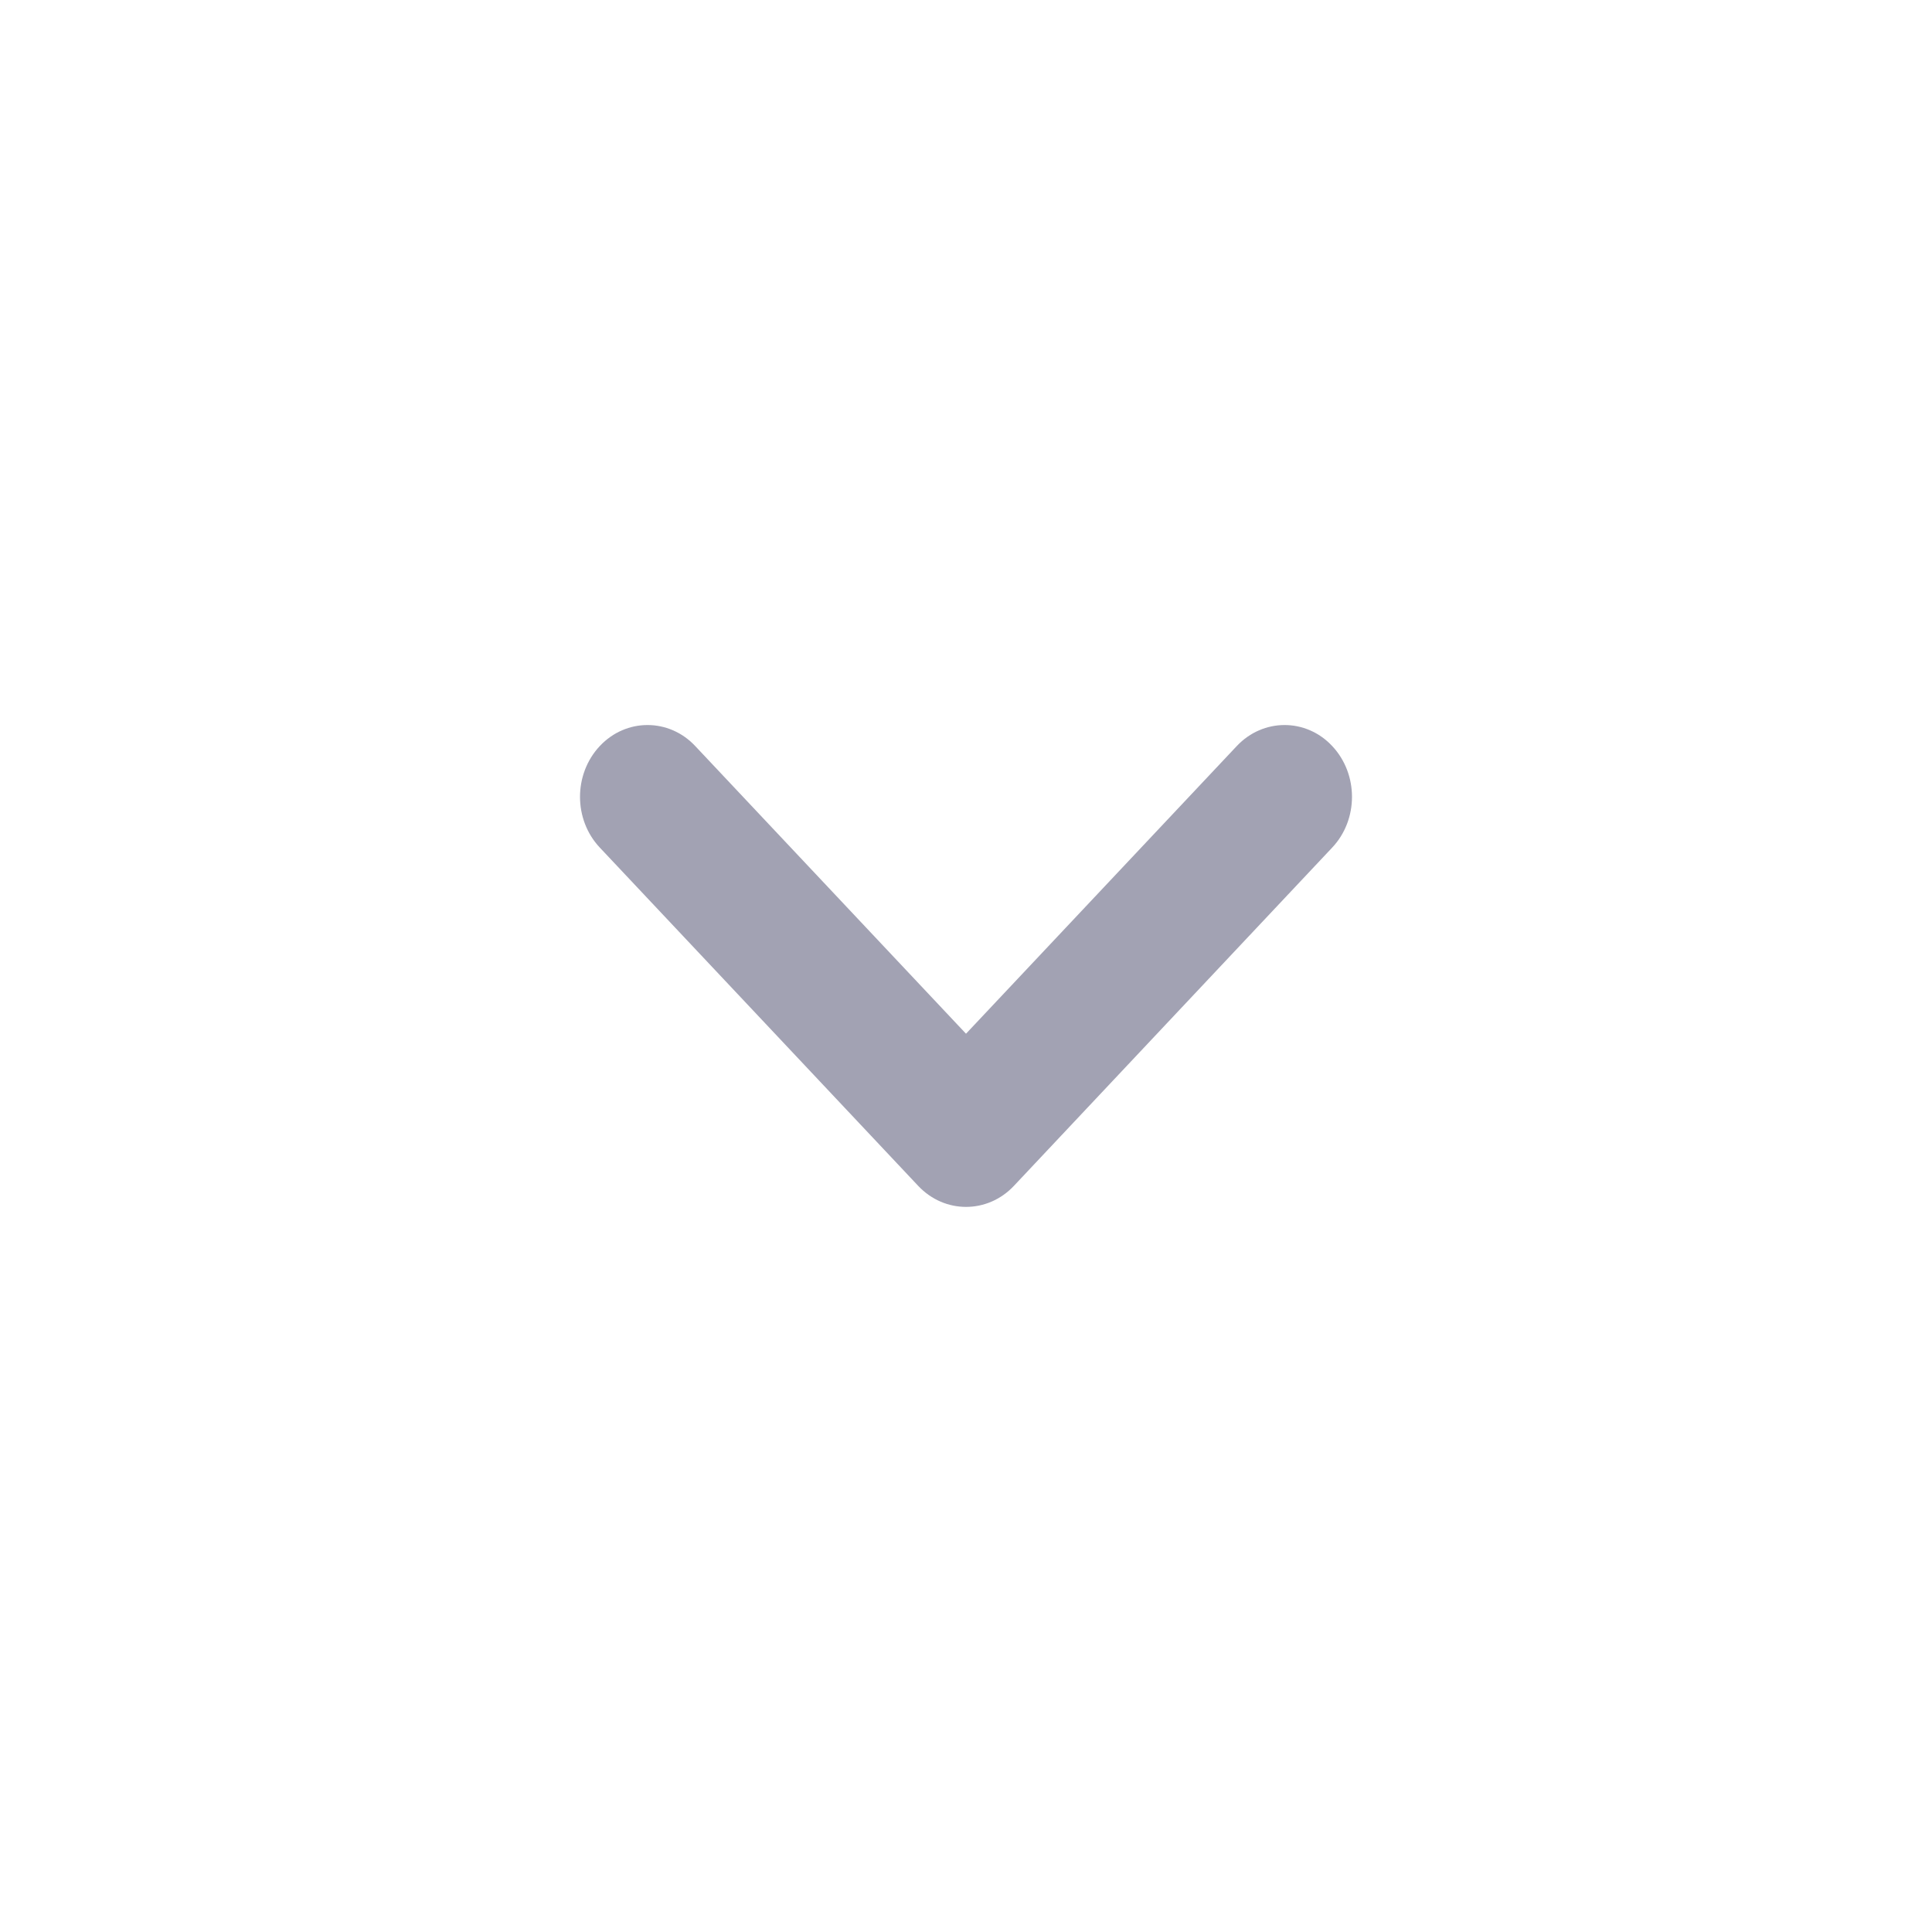
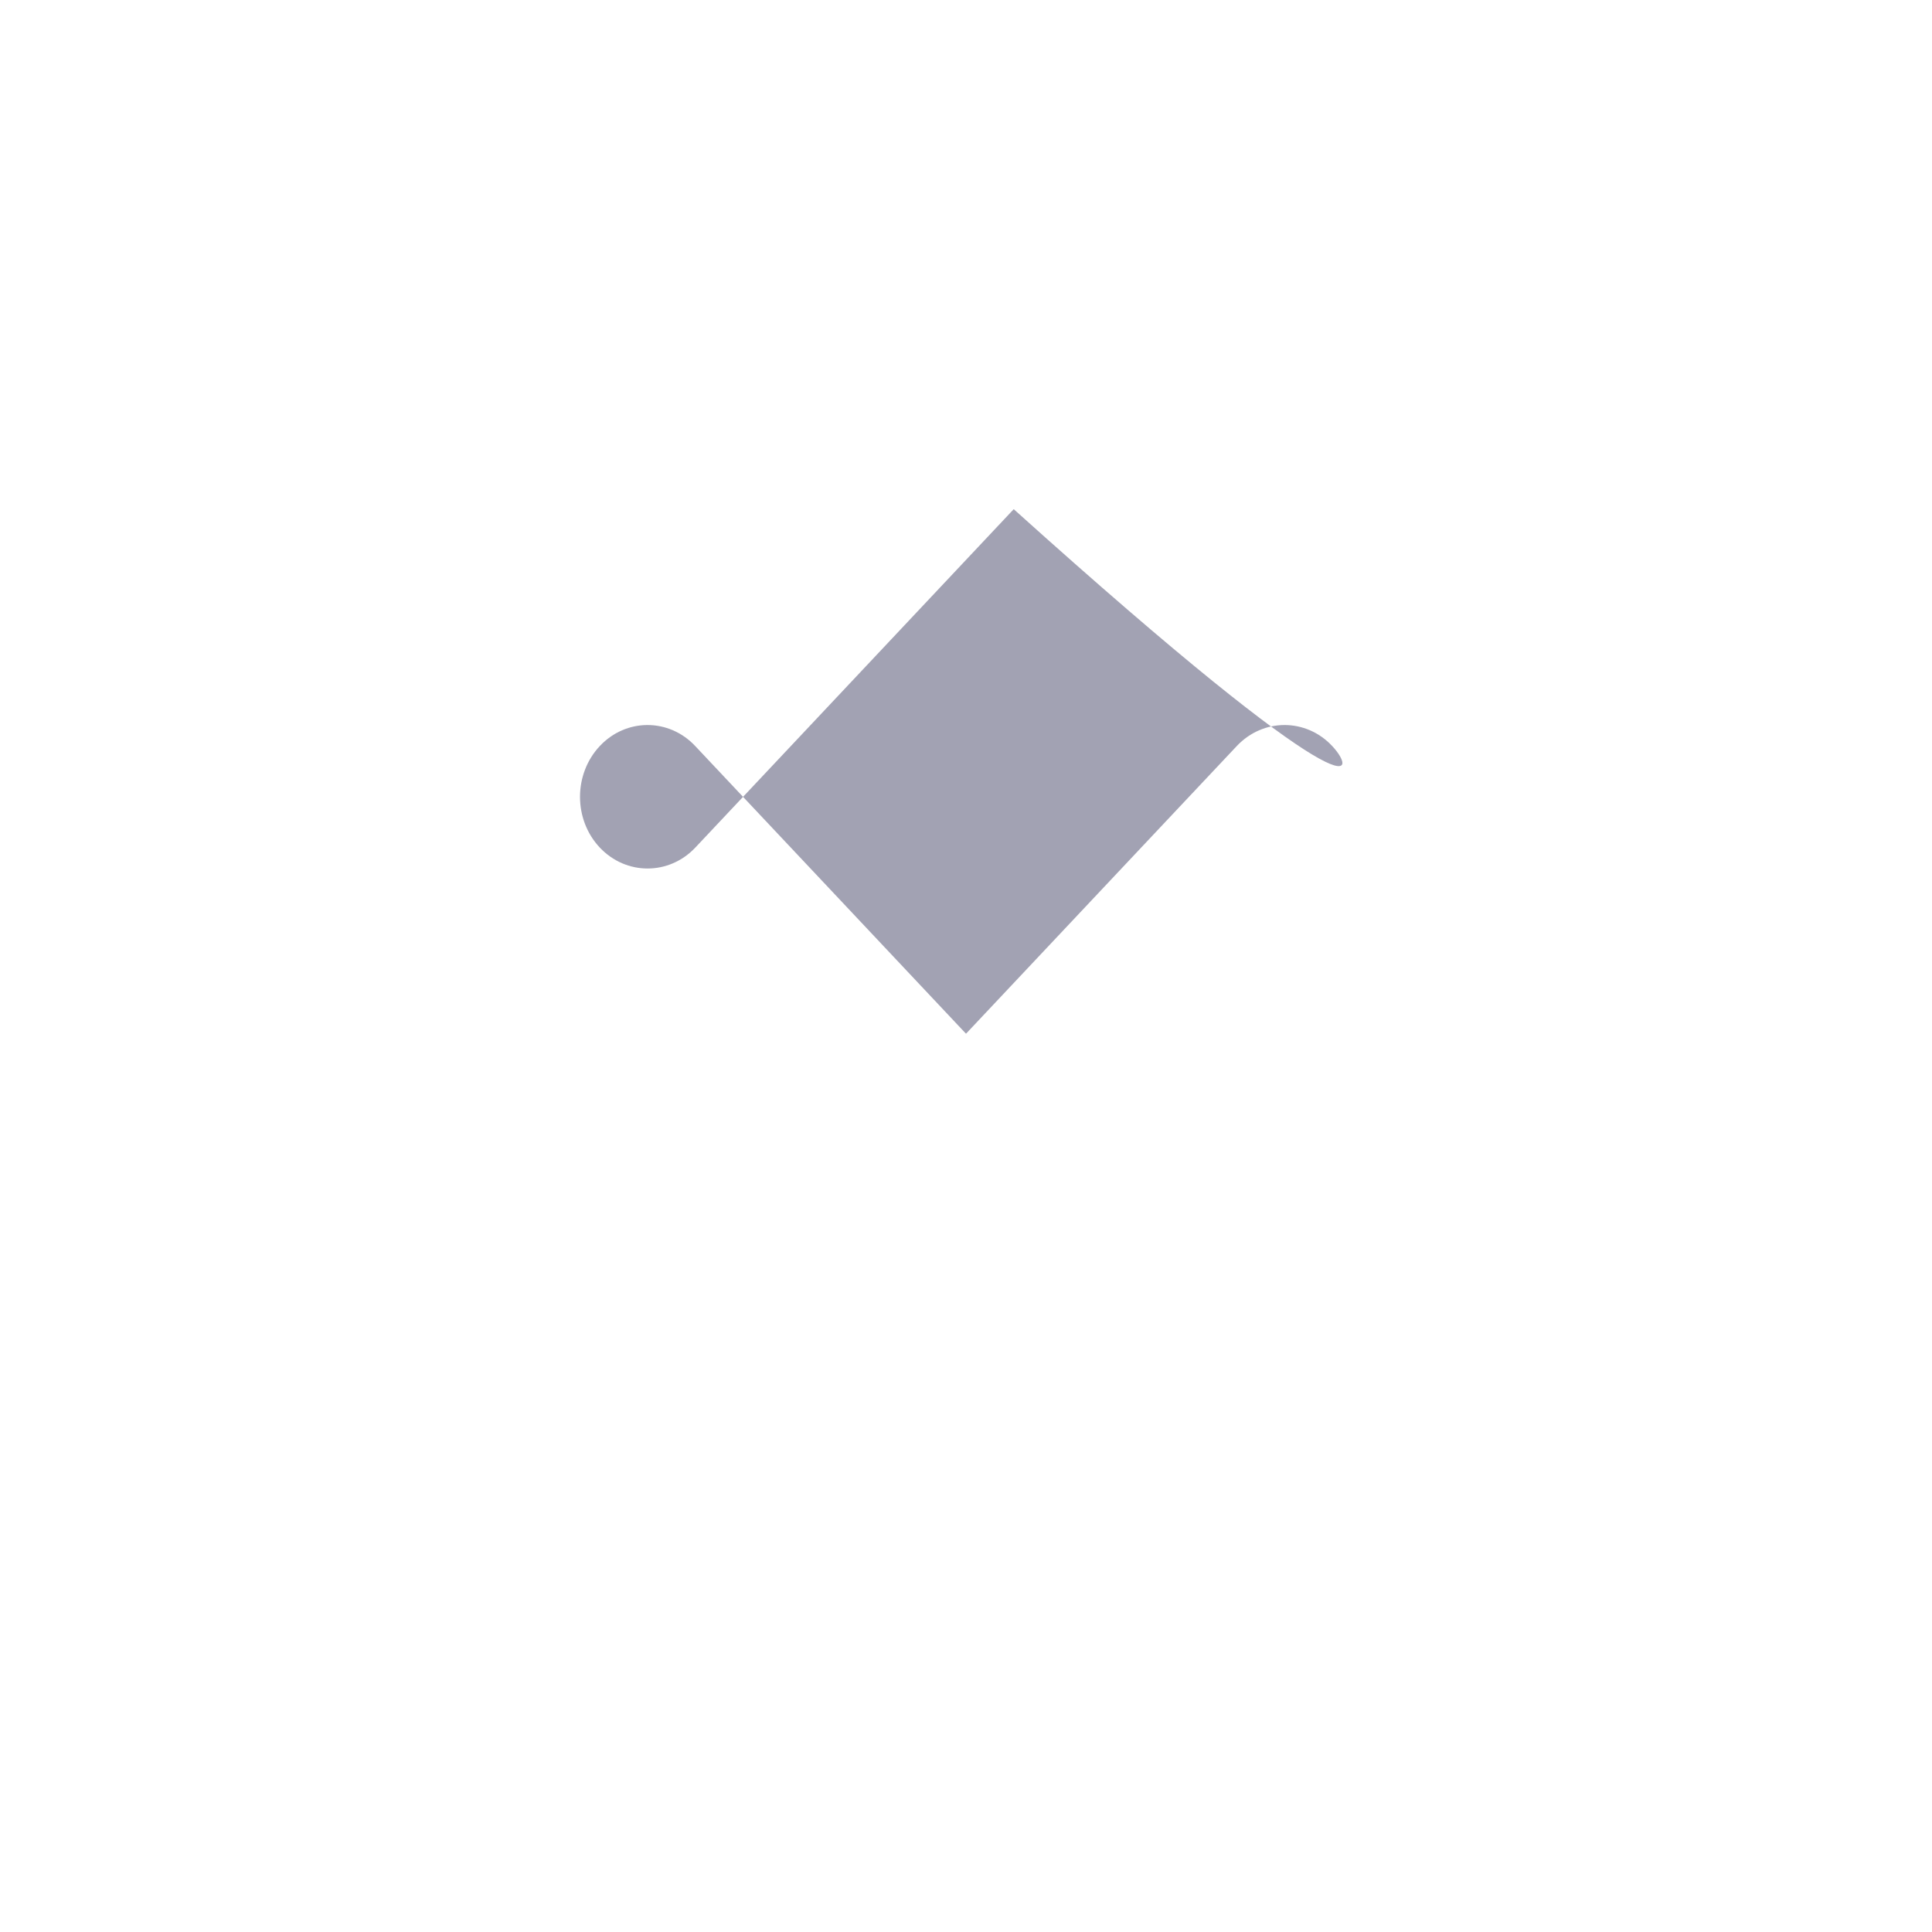
<svg xmlns="http://www.w3.org/2000/svg" version="1.1" id="Layer_1" x="0px" y="0px" width="20px" height="20px" viewBox="0 0 20 20" enable-background="new 0 0 20 20" xml:space="preserve">
  <g>
    <g>
-       <path fill-rule="evenodd" clip-rule="evenodd" fill="#A2A2B3" d="M13.791,7.723c-0.271-0.29-0.715-0.29-0.988,0L10,10.701    L7.197,7.723c-0.272-0.29-0.716-0.29-0.988,0c-0.273,0.291-0.273,0.761,0,1.051l3.297,3.503c0.273,0.289,0.716,0.289,0.989,0    l3.296-3.503C14.064,8.484,14.064,8.014,13.791,7.723z" />
+       <path fill-rule="evenodd" clip-rule="evenodd" fill="#A2A2B3" d="M13.791,7.723c-0.271-0.29-0.715-0.29-0.988,0L10,10.701    L7.197,7.723c-0.272-0.29-0.716-0.29-0.988,0c-0.273,0.291-0.273,0.761,0,1.051c0.273,0.289,0.716,0.289,0.989,0    l3.296-3.503C14.064,8.484,14.064,8.014,13.791,7.723z" />
    </g>
  </g>
</svg>